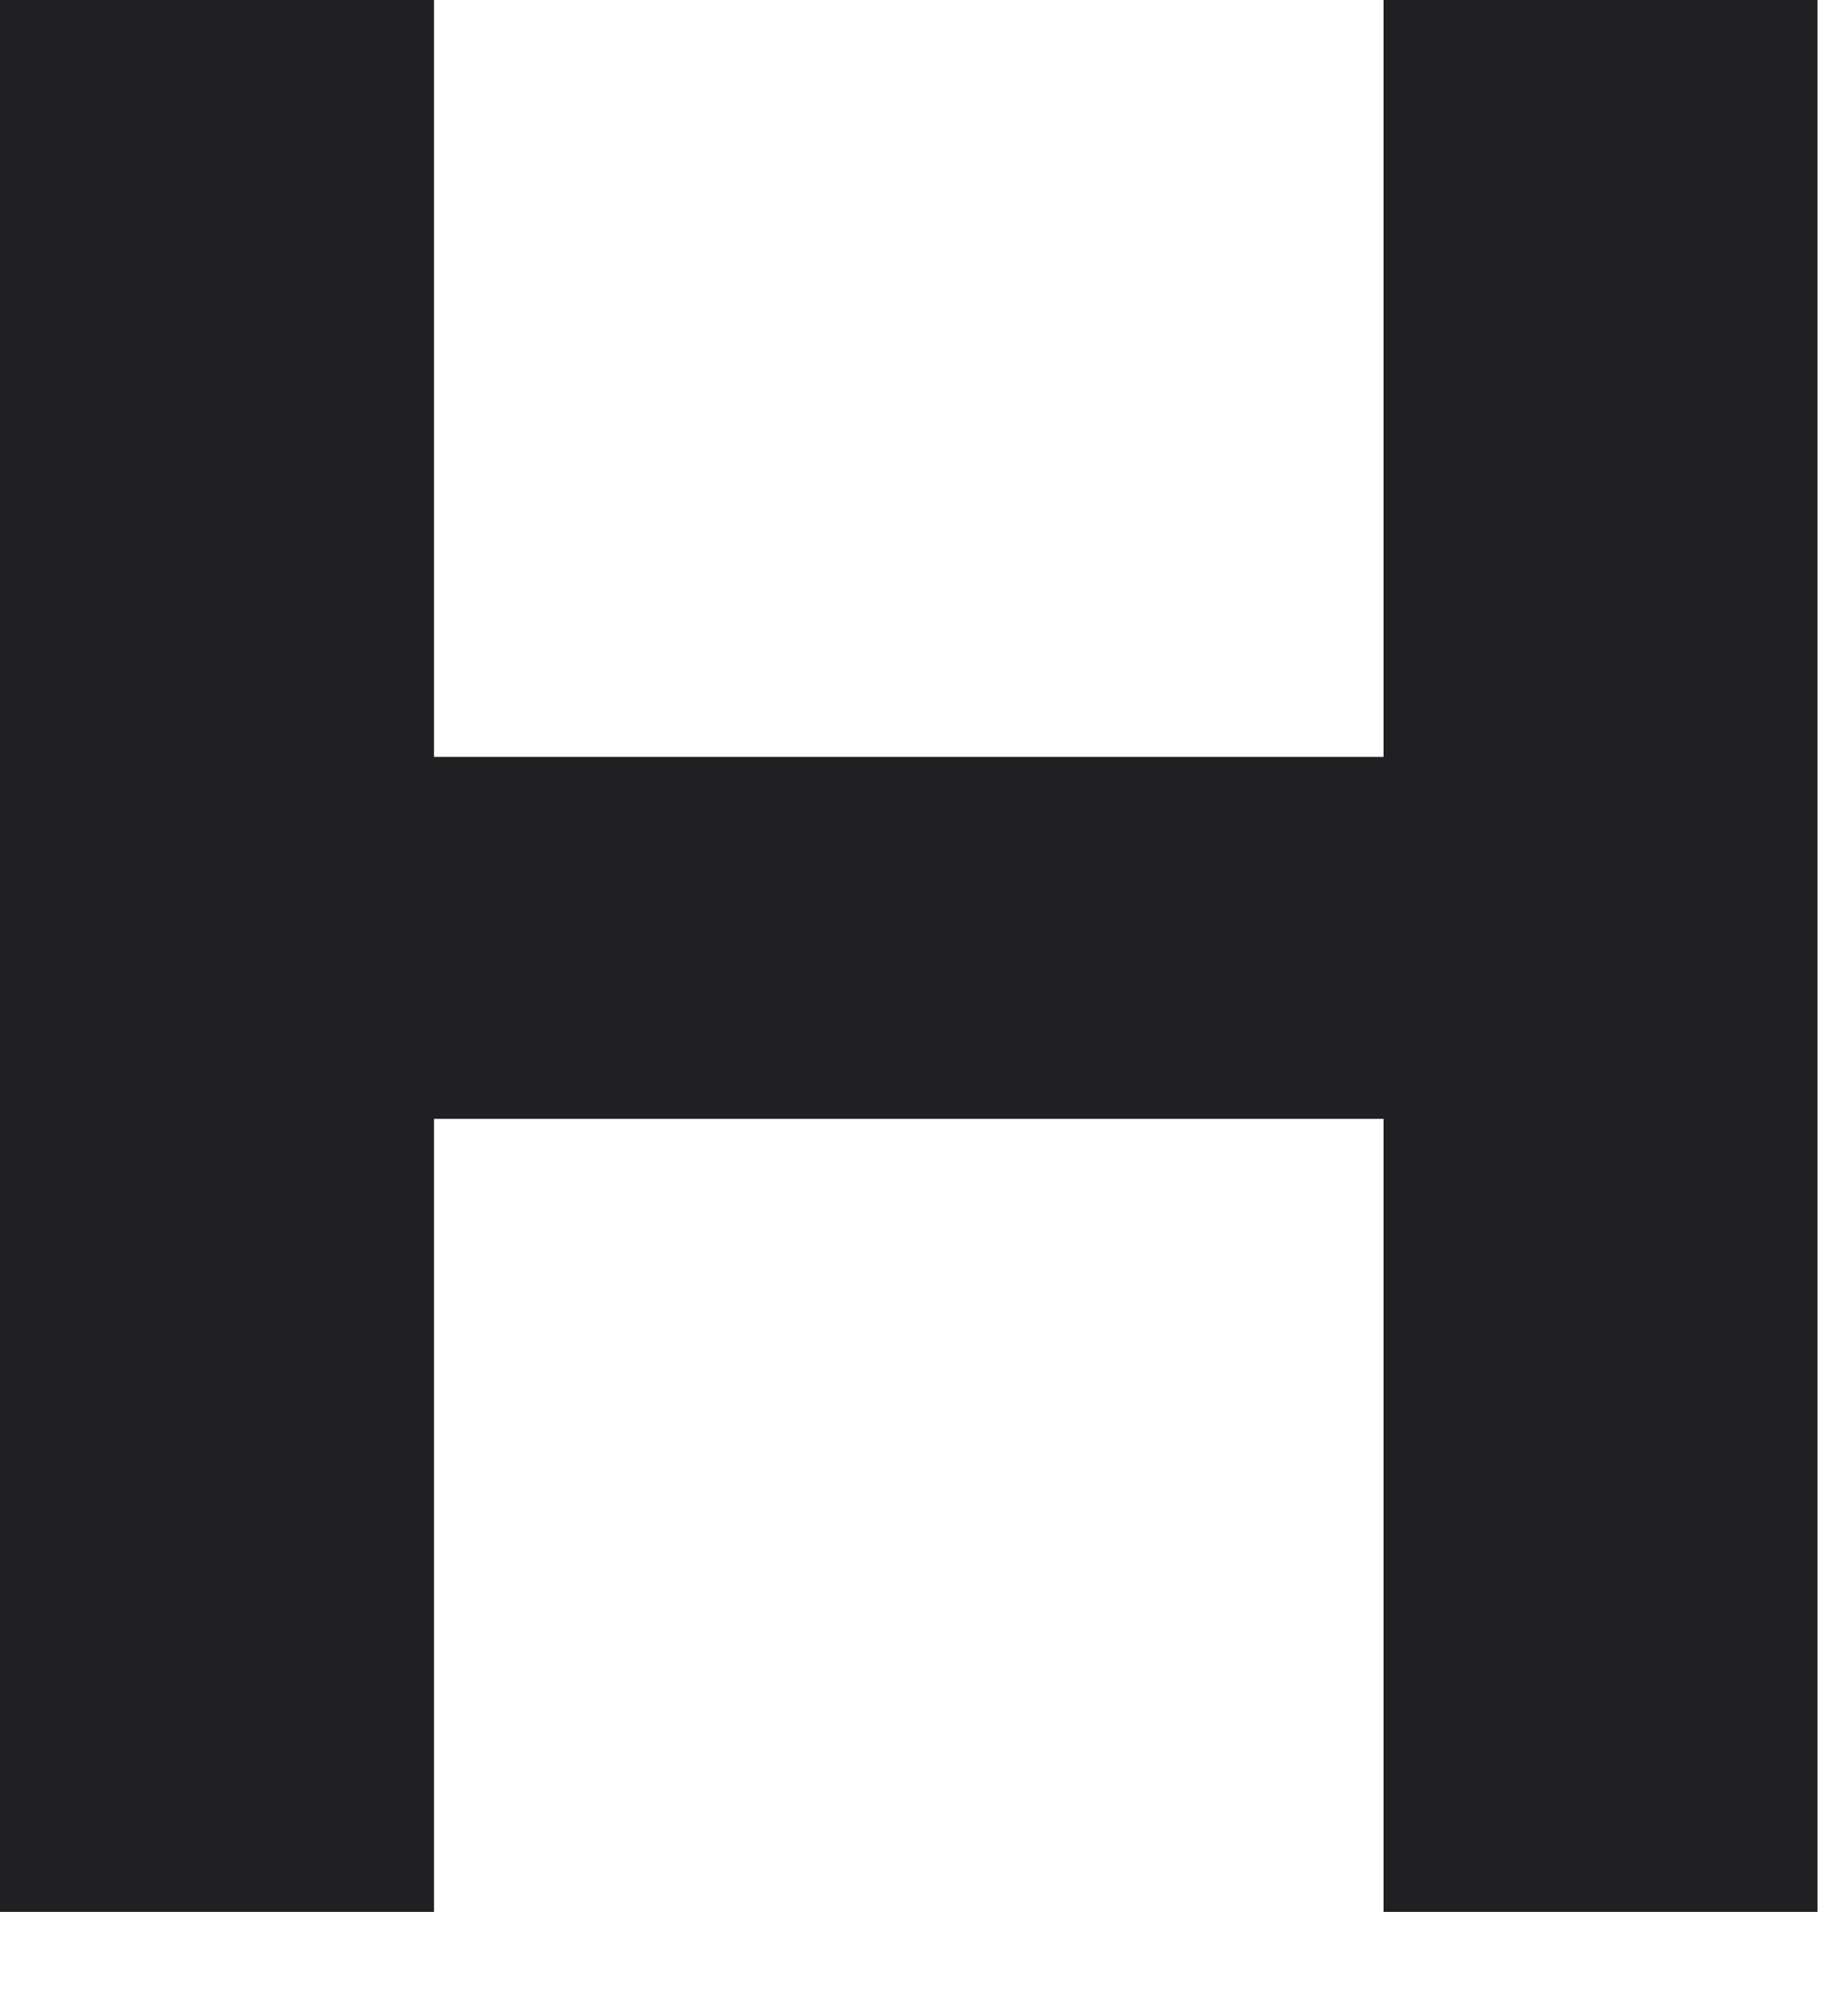
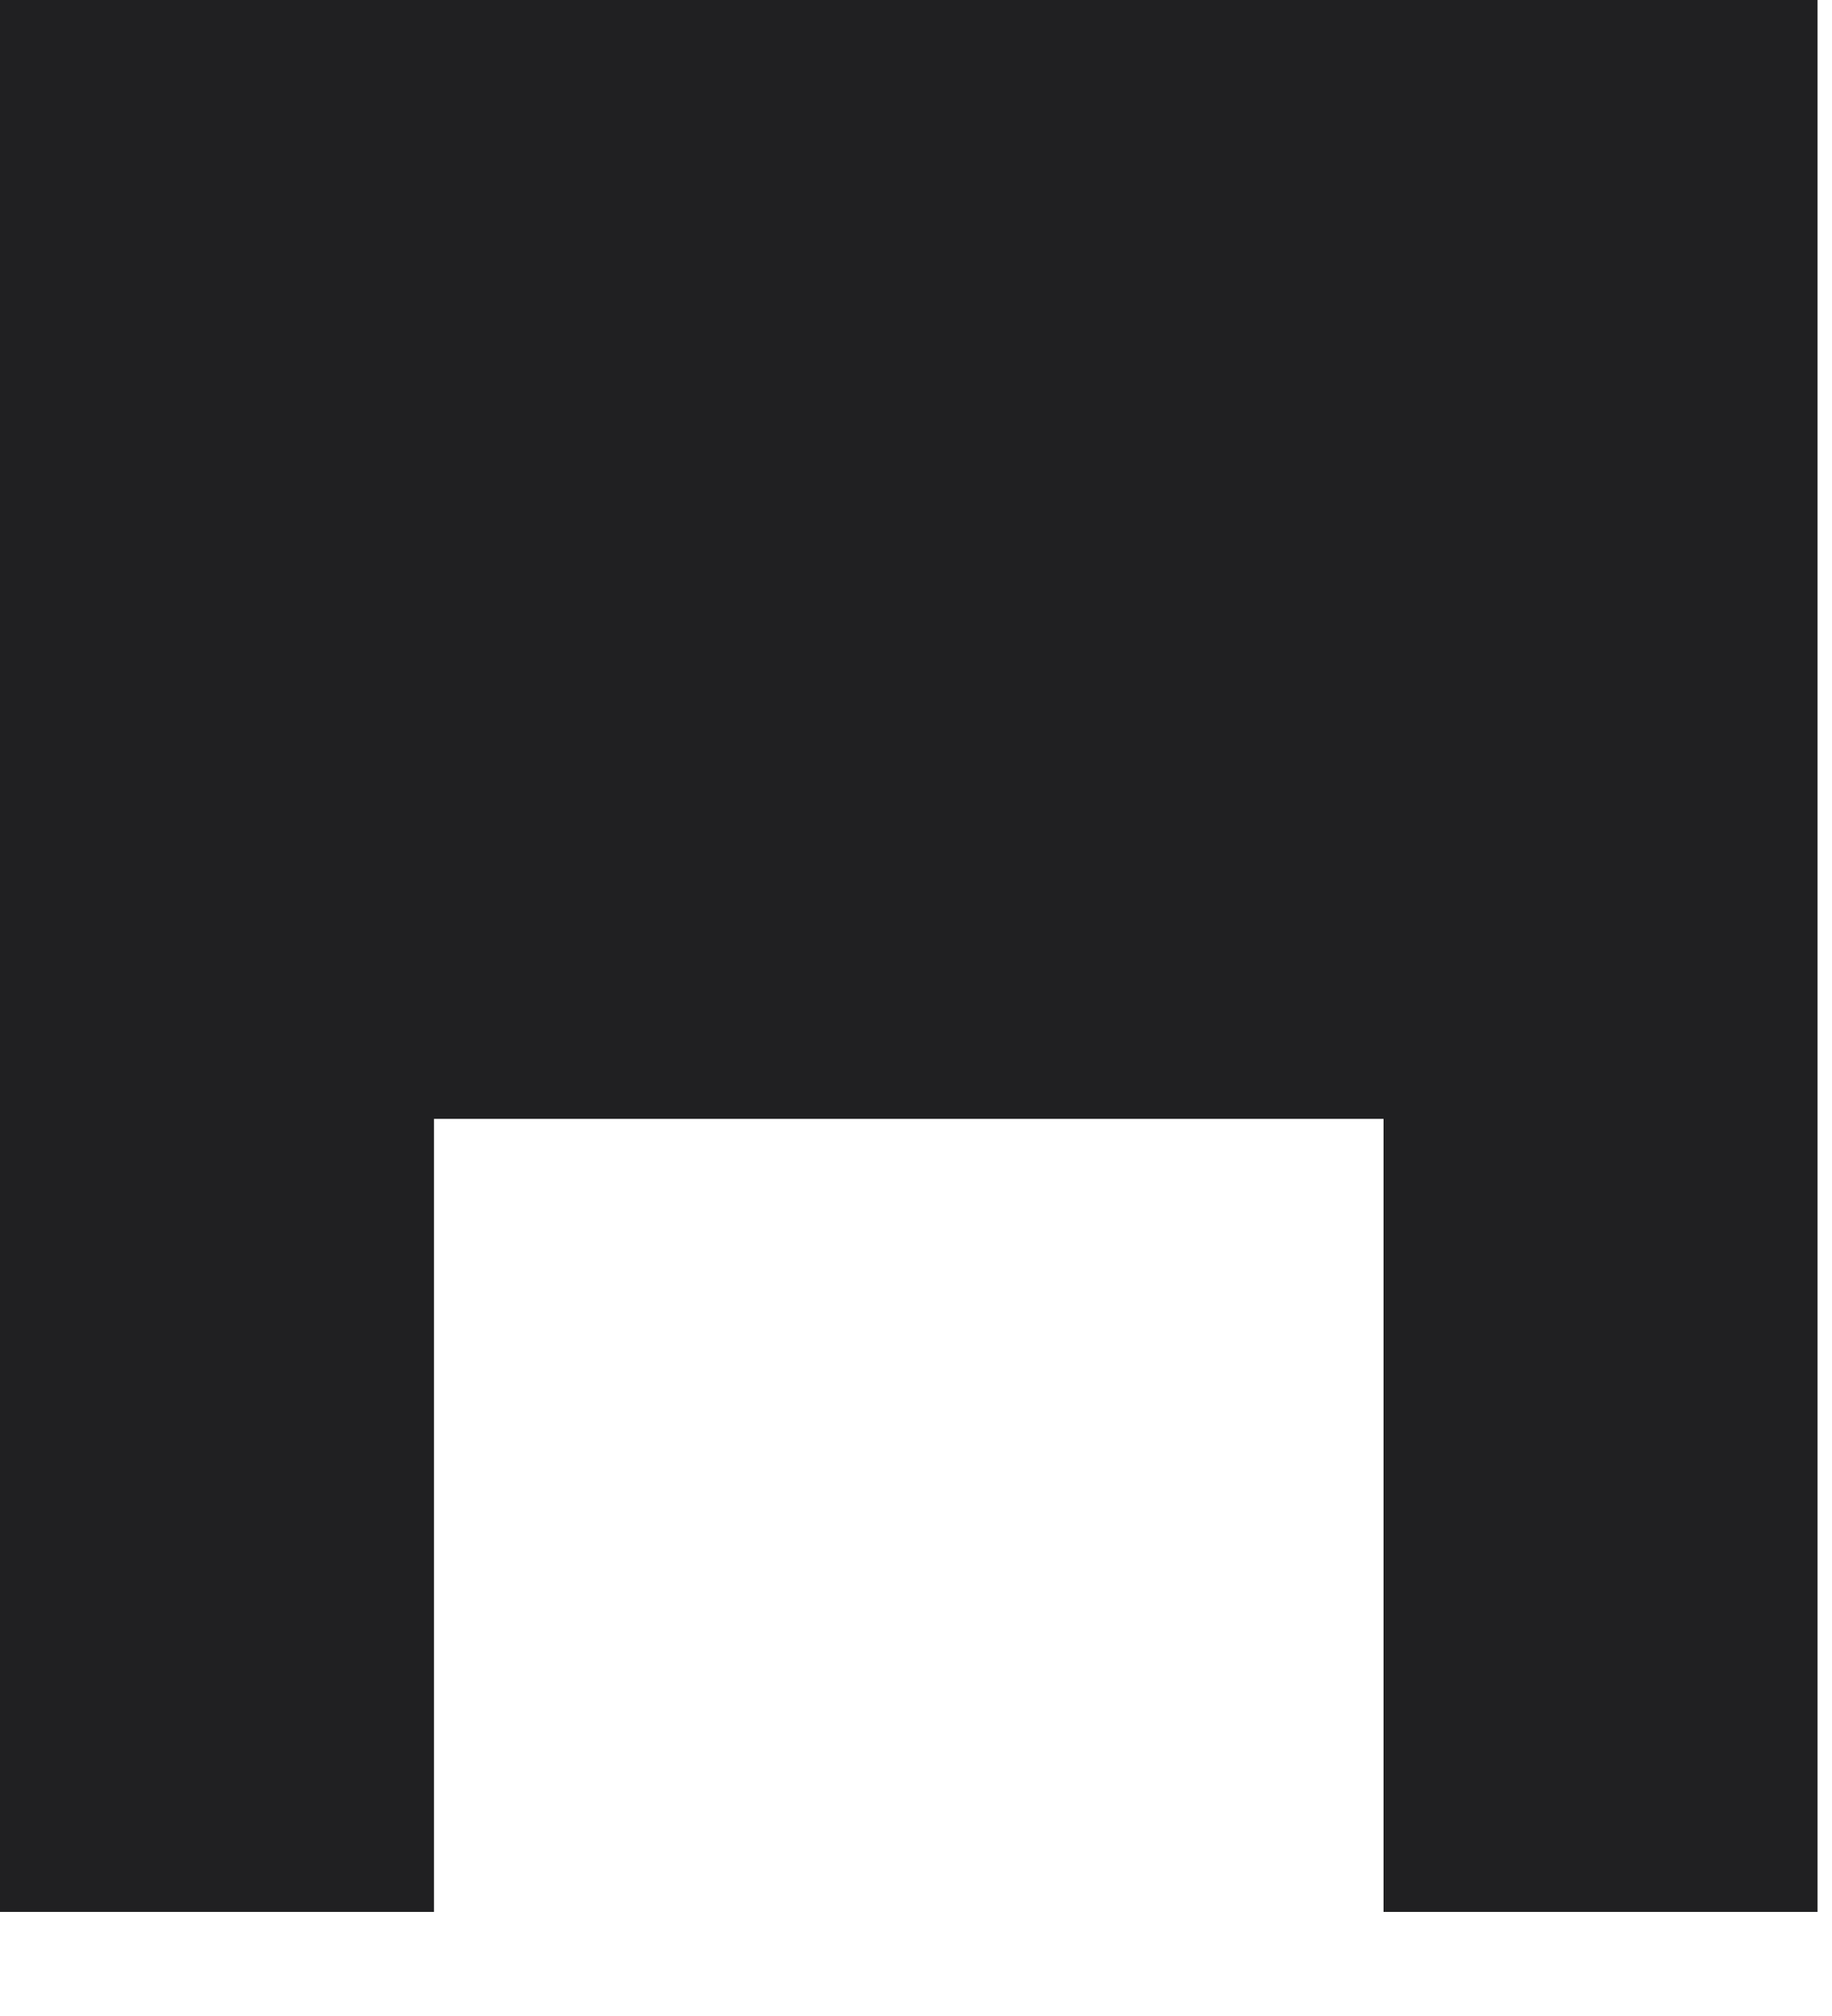
<svg xmlns="http://www.w3.org/2000/svg" width="10" height="11" viewBox="0 0 10 11" fill="none">
-   <path d="M0 10.432H2.369V6.105H7.552V10.432H9.921V0H7.552V4.13H2.369V0H0V10.432Z" fill="#202022" />
+   <path d="M0 10.432H2.369V6.105H7.552V10.432H9.921V0H7.552V4.13V0H0V10.432Z" fill="#202022" />
</svg>